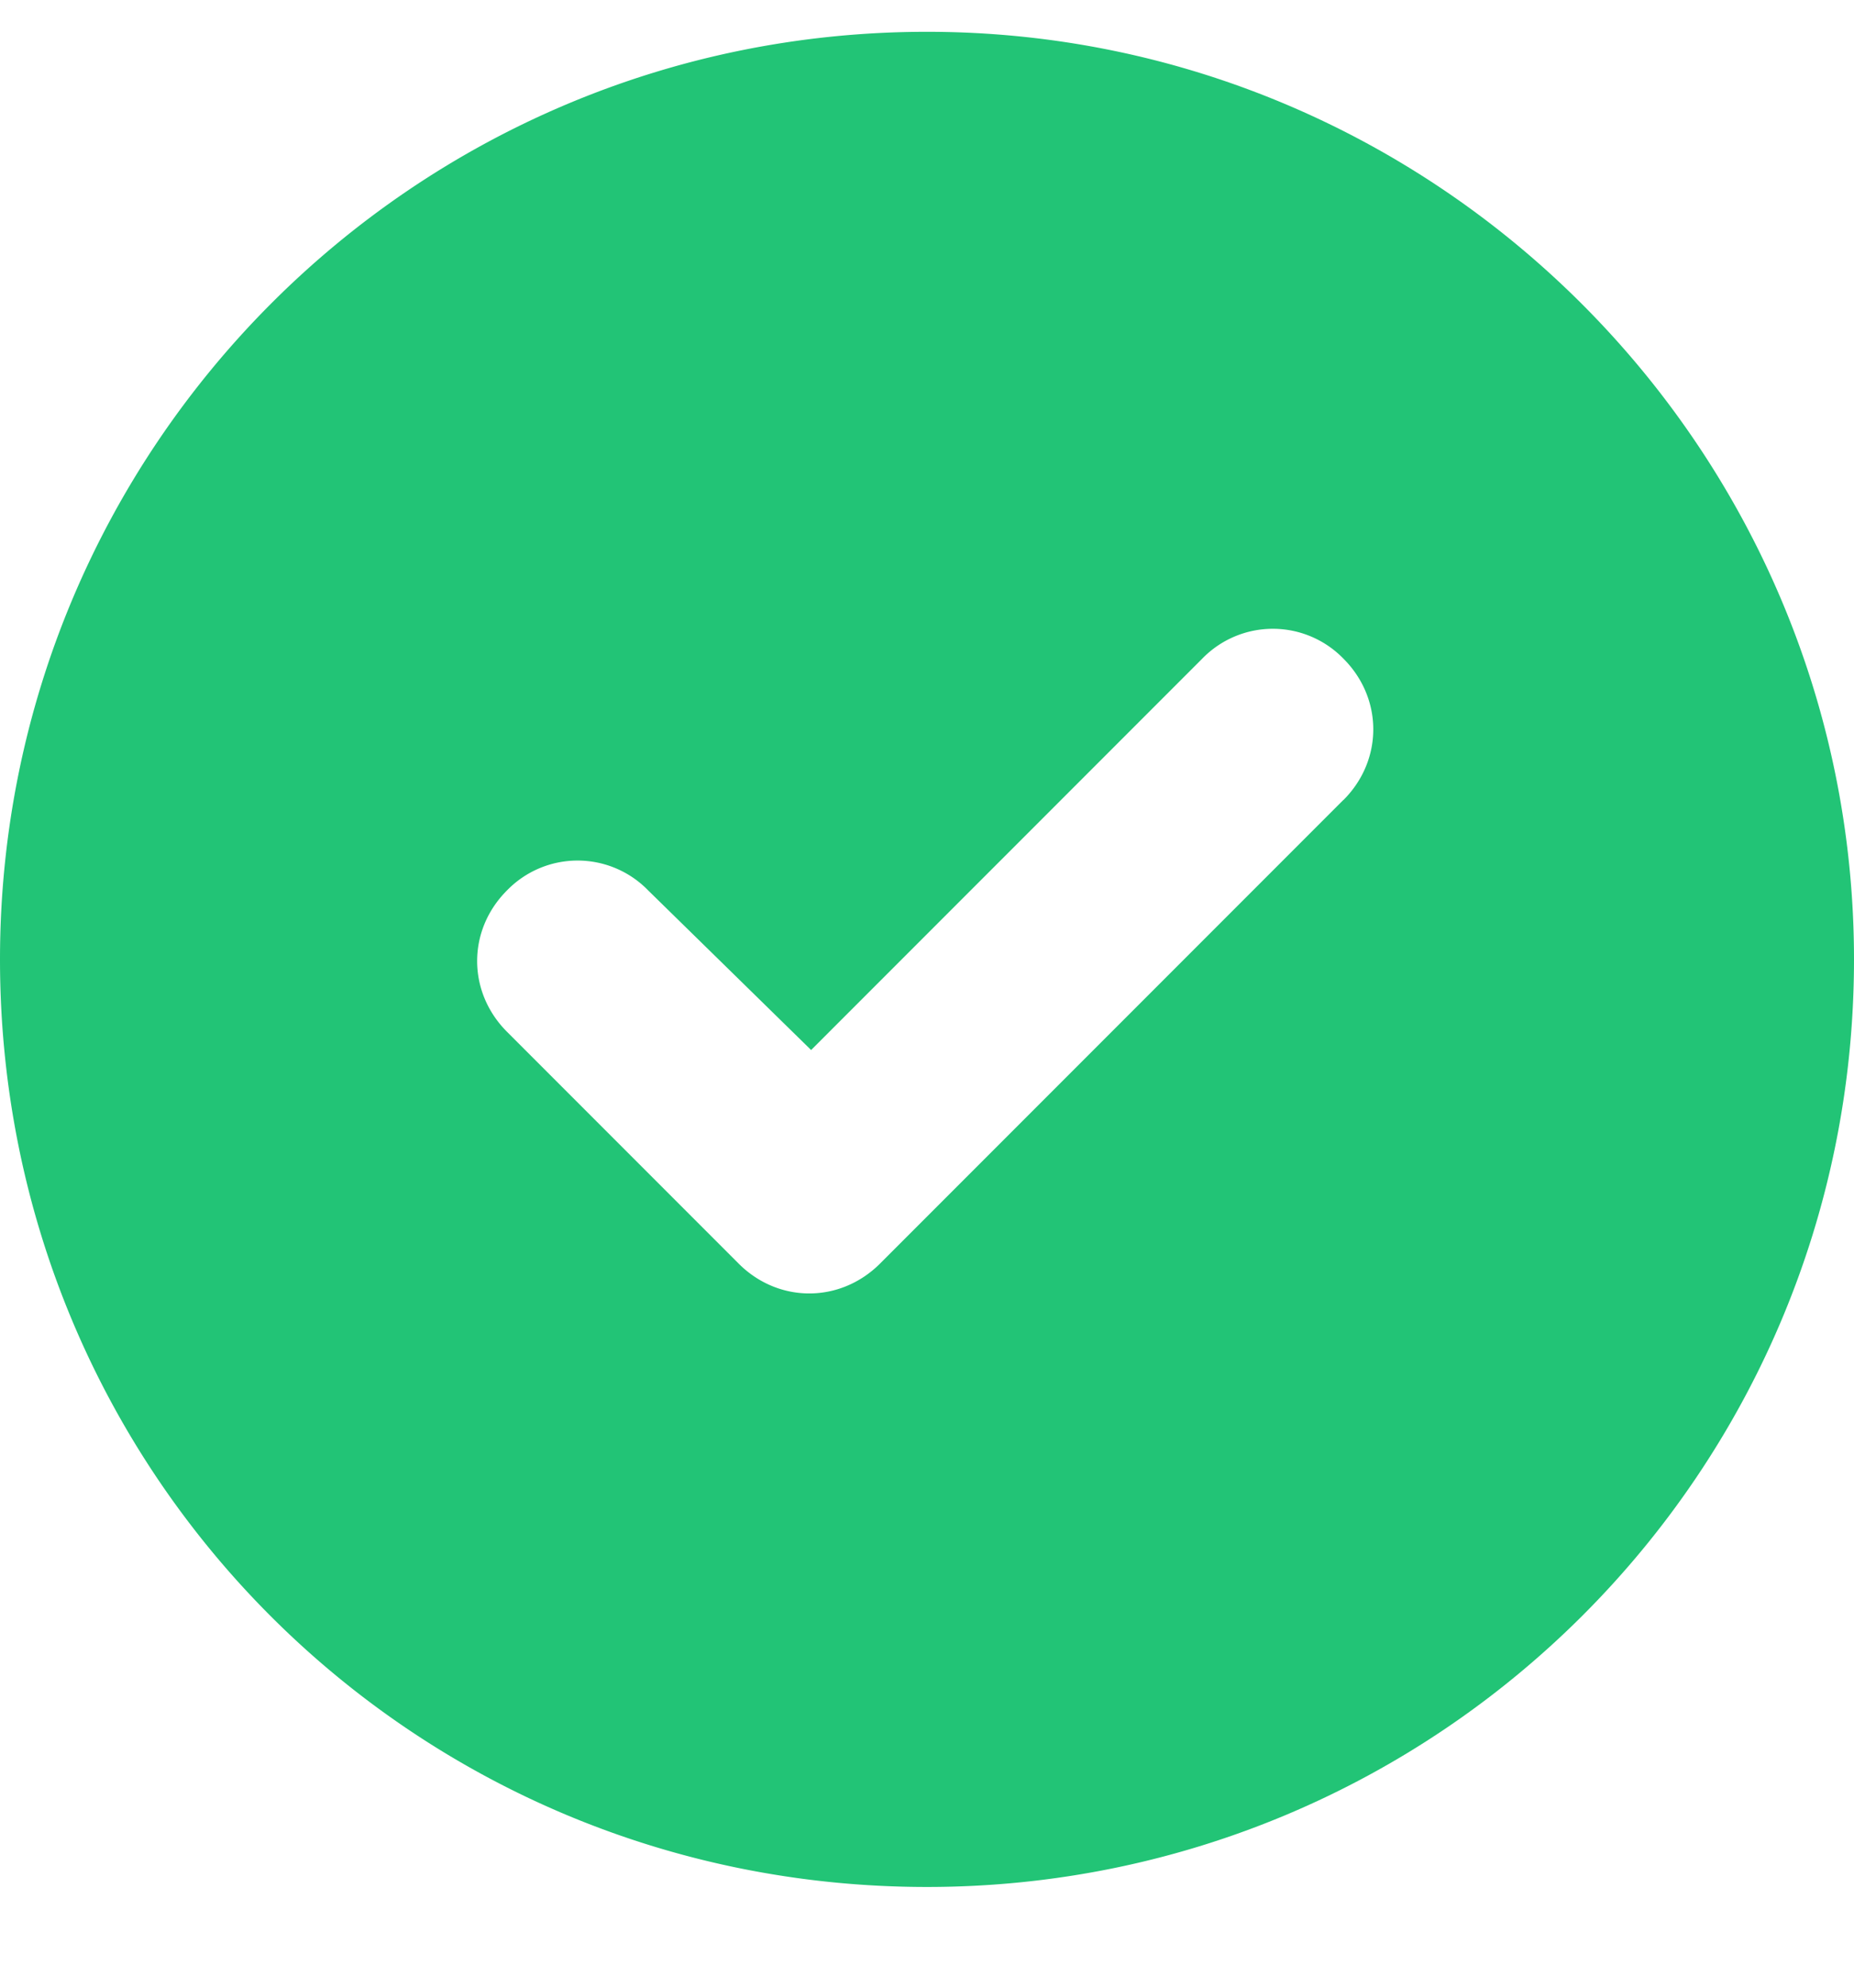
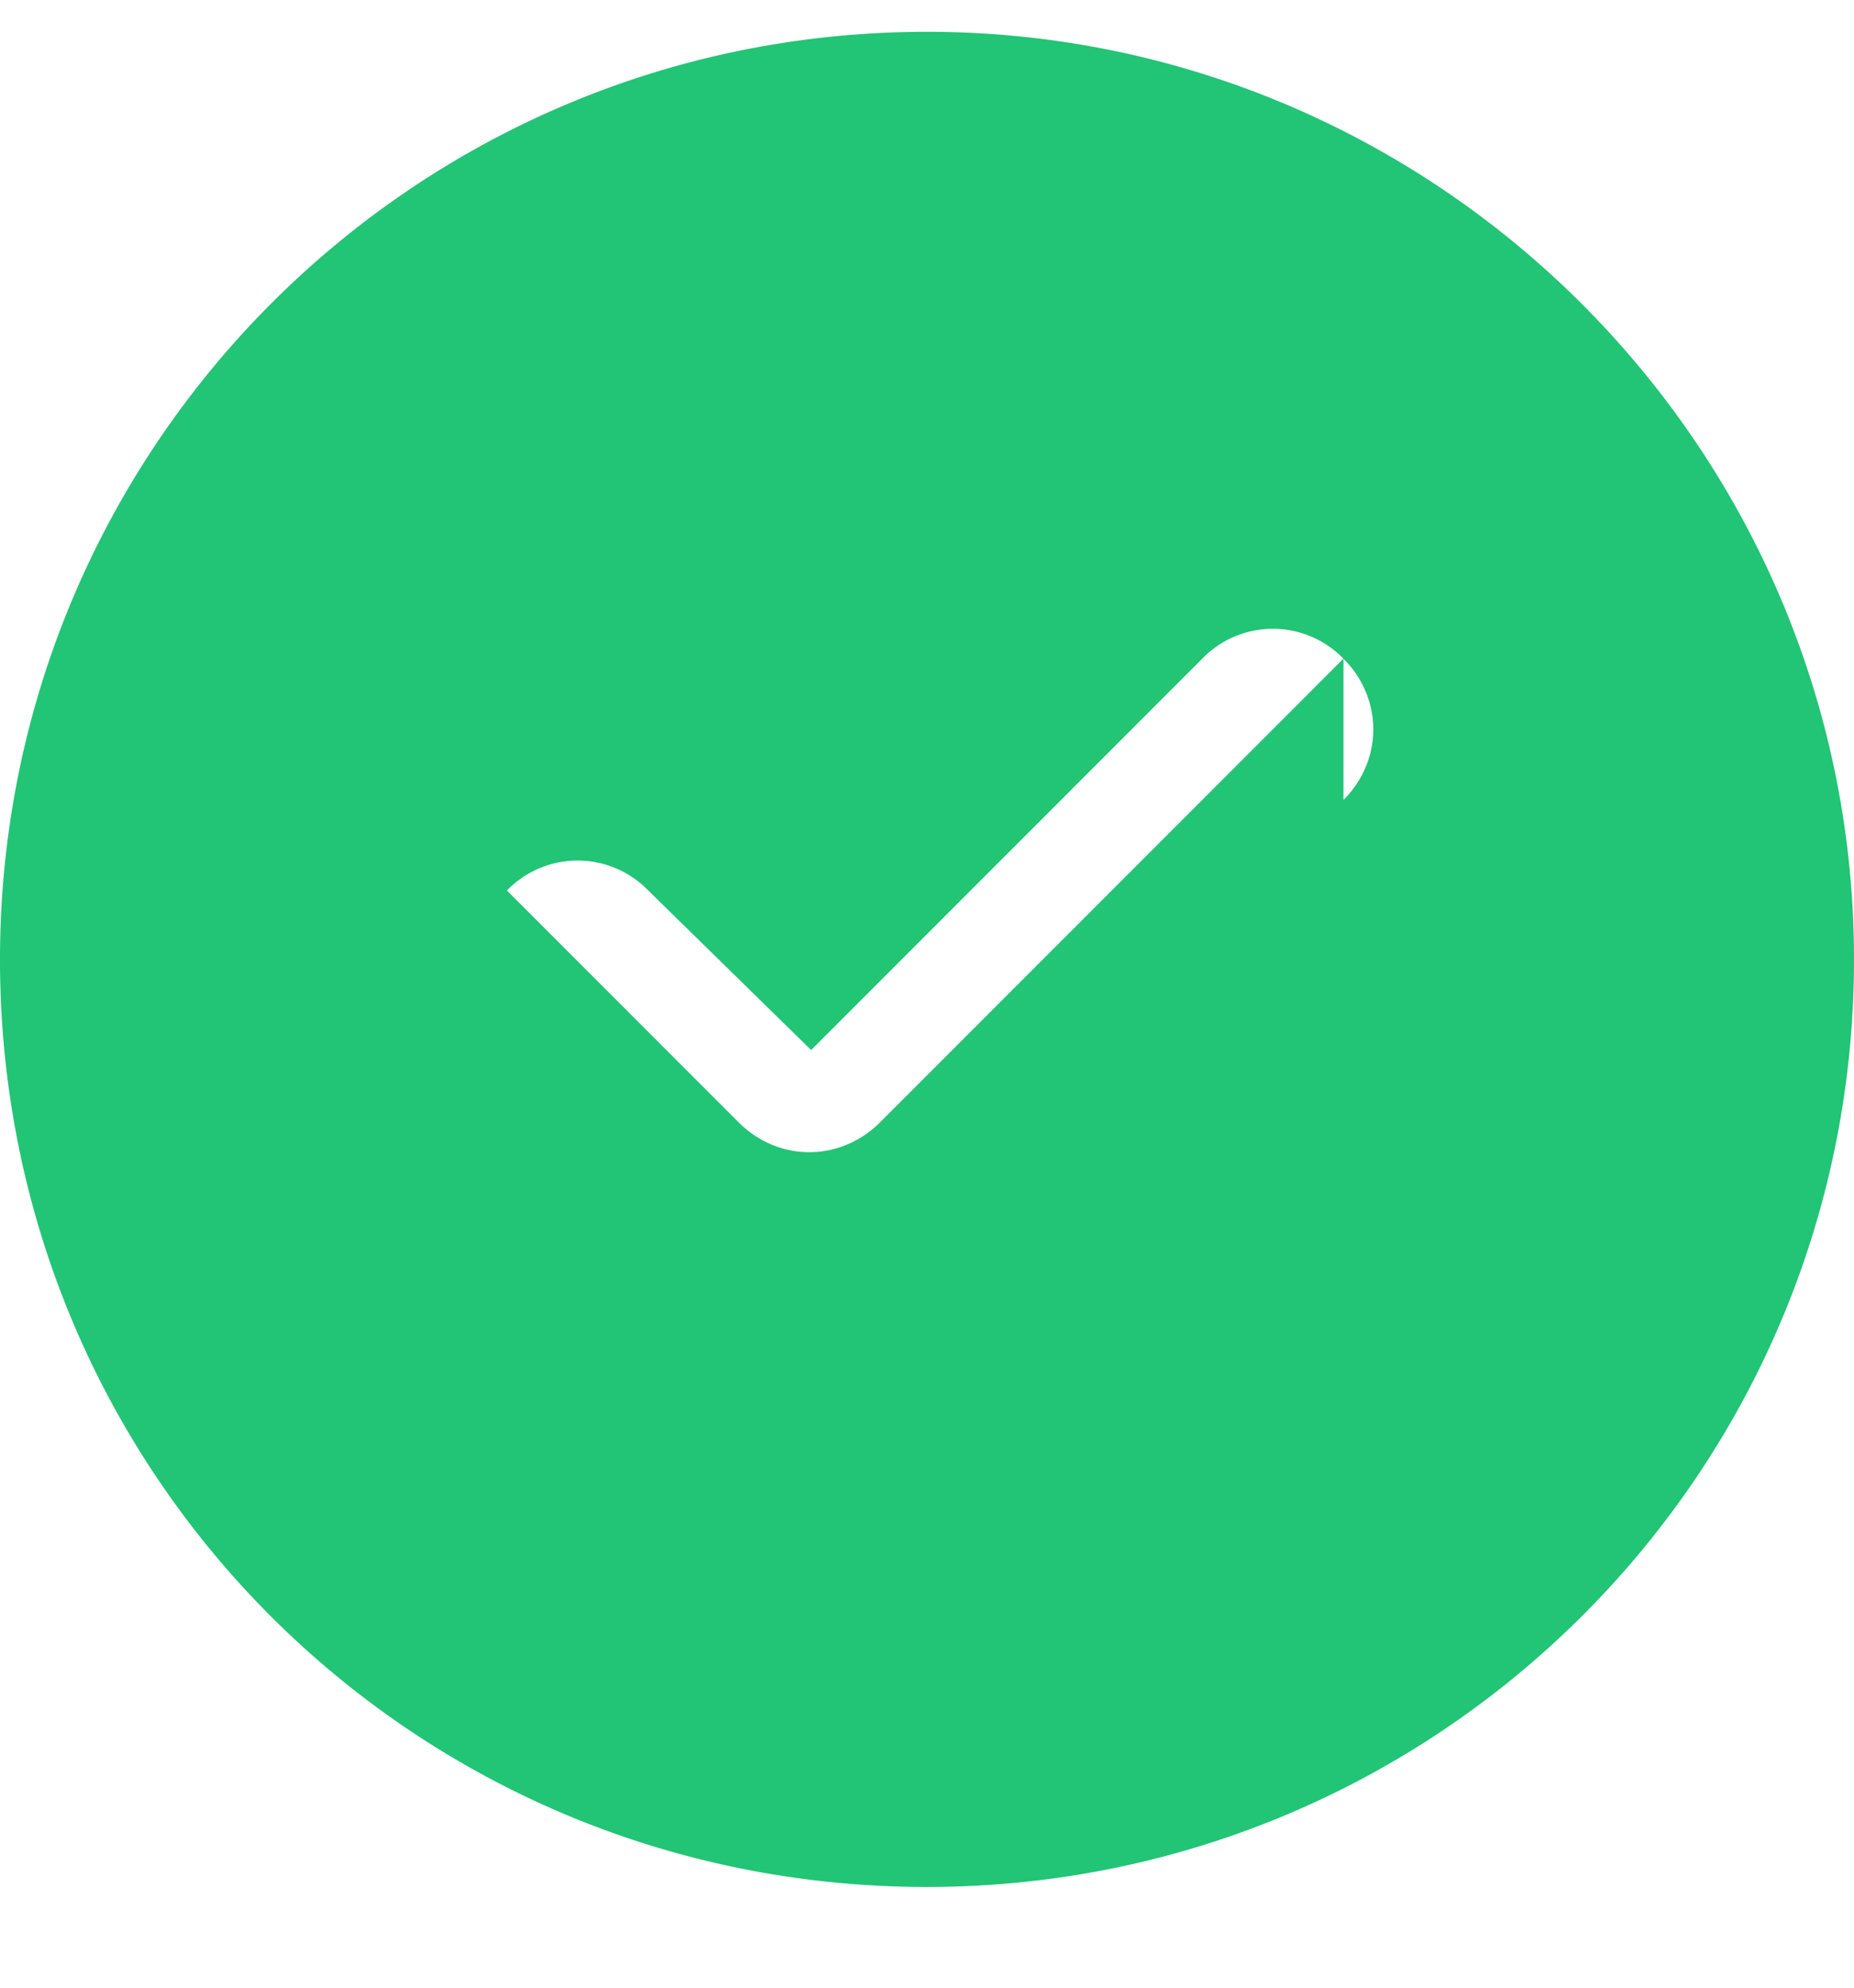
<svg xmlns="http://www.w3.org/2000/svg" width="14" height="15" fill="none">
-   <path d="M0 7.24c0-3.855 3.117-7 7-7 3.855 0 7 3.145 7 7 0 3.883-3.145 7-7 7-3.883 0-7-3.117-7-7zm10.145-1.203c.3-.3.3-.766 0-1.066a.743.743 0 00-1.067 0L6.125 7.924 4.895 6.72a.743.743 0 00-1.067 0c-.3.3-.3.765 0 1.066l1.75 1.75c.3.3.766.3 1.067 0l3.5-3.5z" fill="#22C476" />
+   <path d="M0 7.24c0-3.855 3.117-7 7-7 3.855 0 7 3.145 7 7 0 3.883-3.145 7-7 7-3.883 0-7-3.117-7-7zm10.145-1.203c.3-.3.3-.766 0-1.066a.743.743 0 00-1.067 0L6.125 7.924 4.895 6.72a.743.743 0 00-1.067 0l1.75 1.75c.3.3.766.3 1.067 0l3.5-3.5z" fill="#22C476" />
</svg>